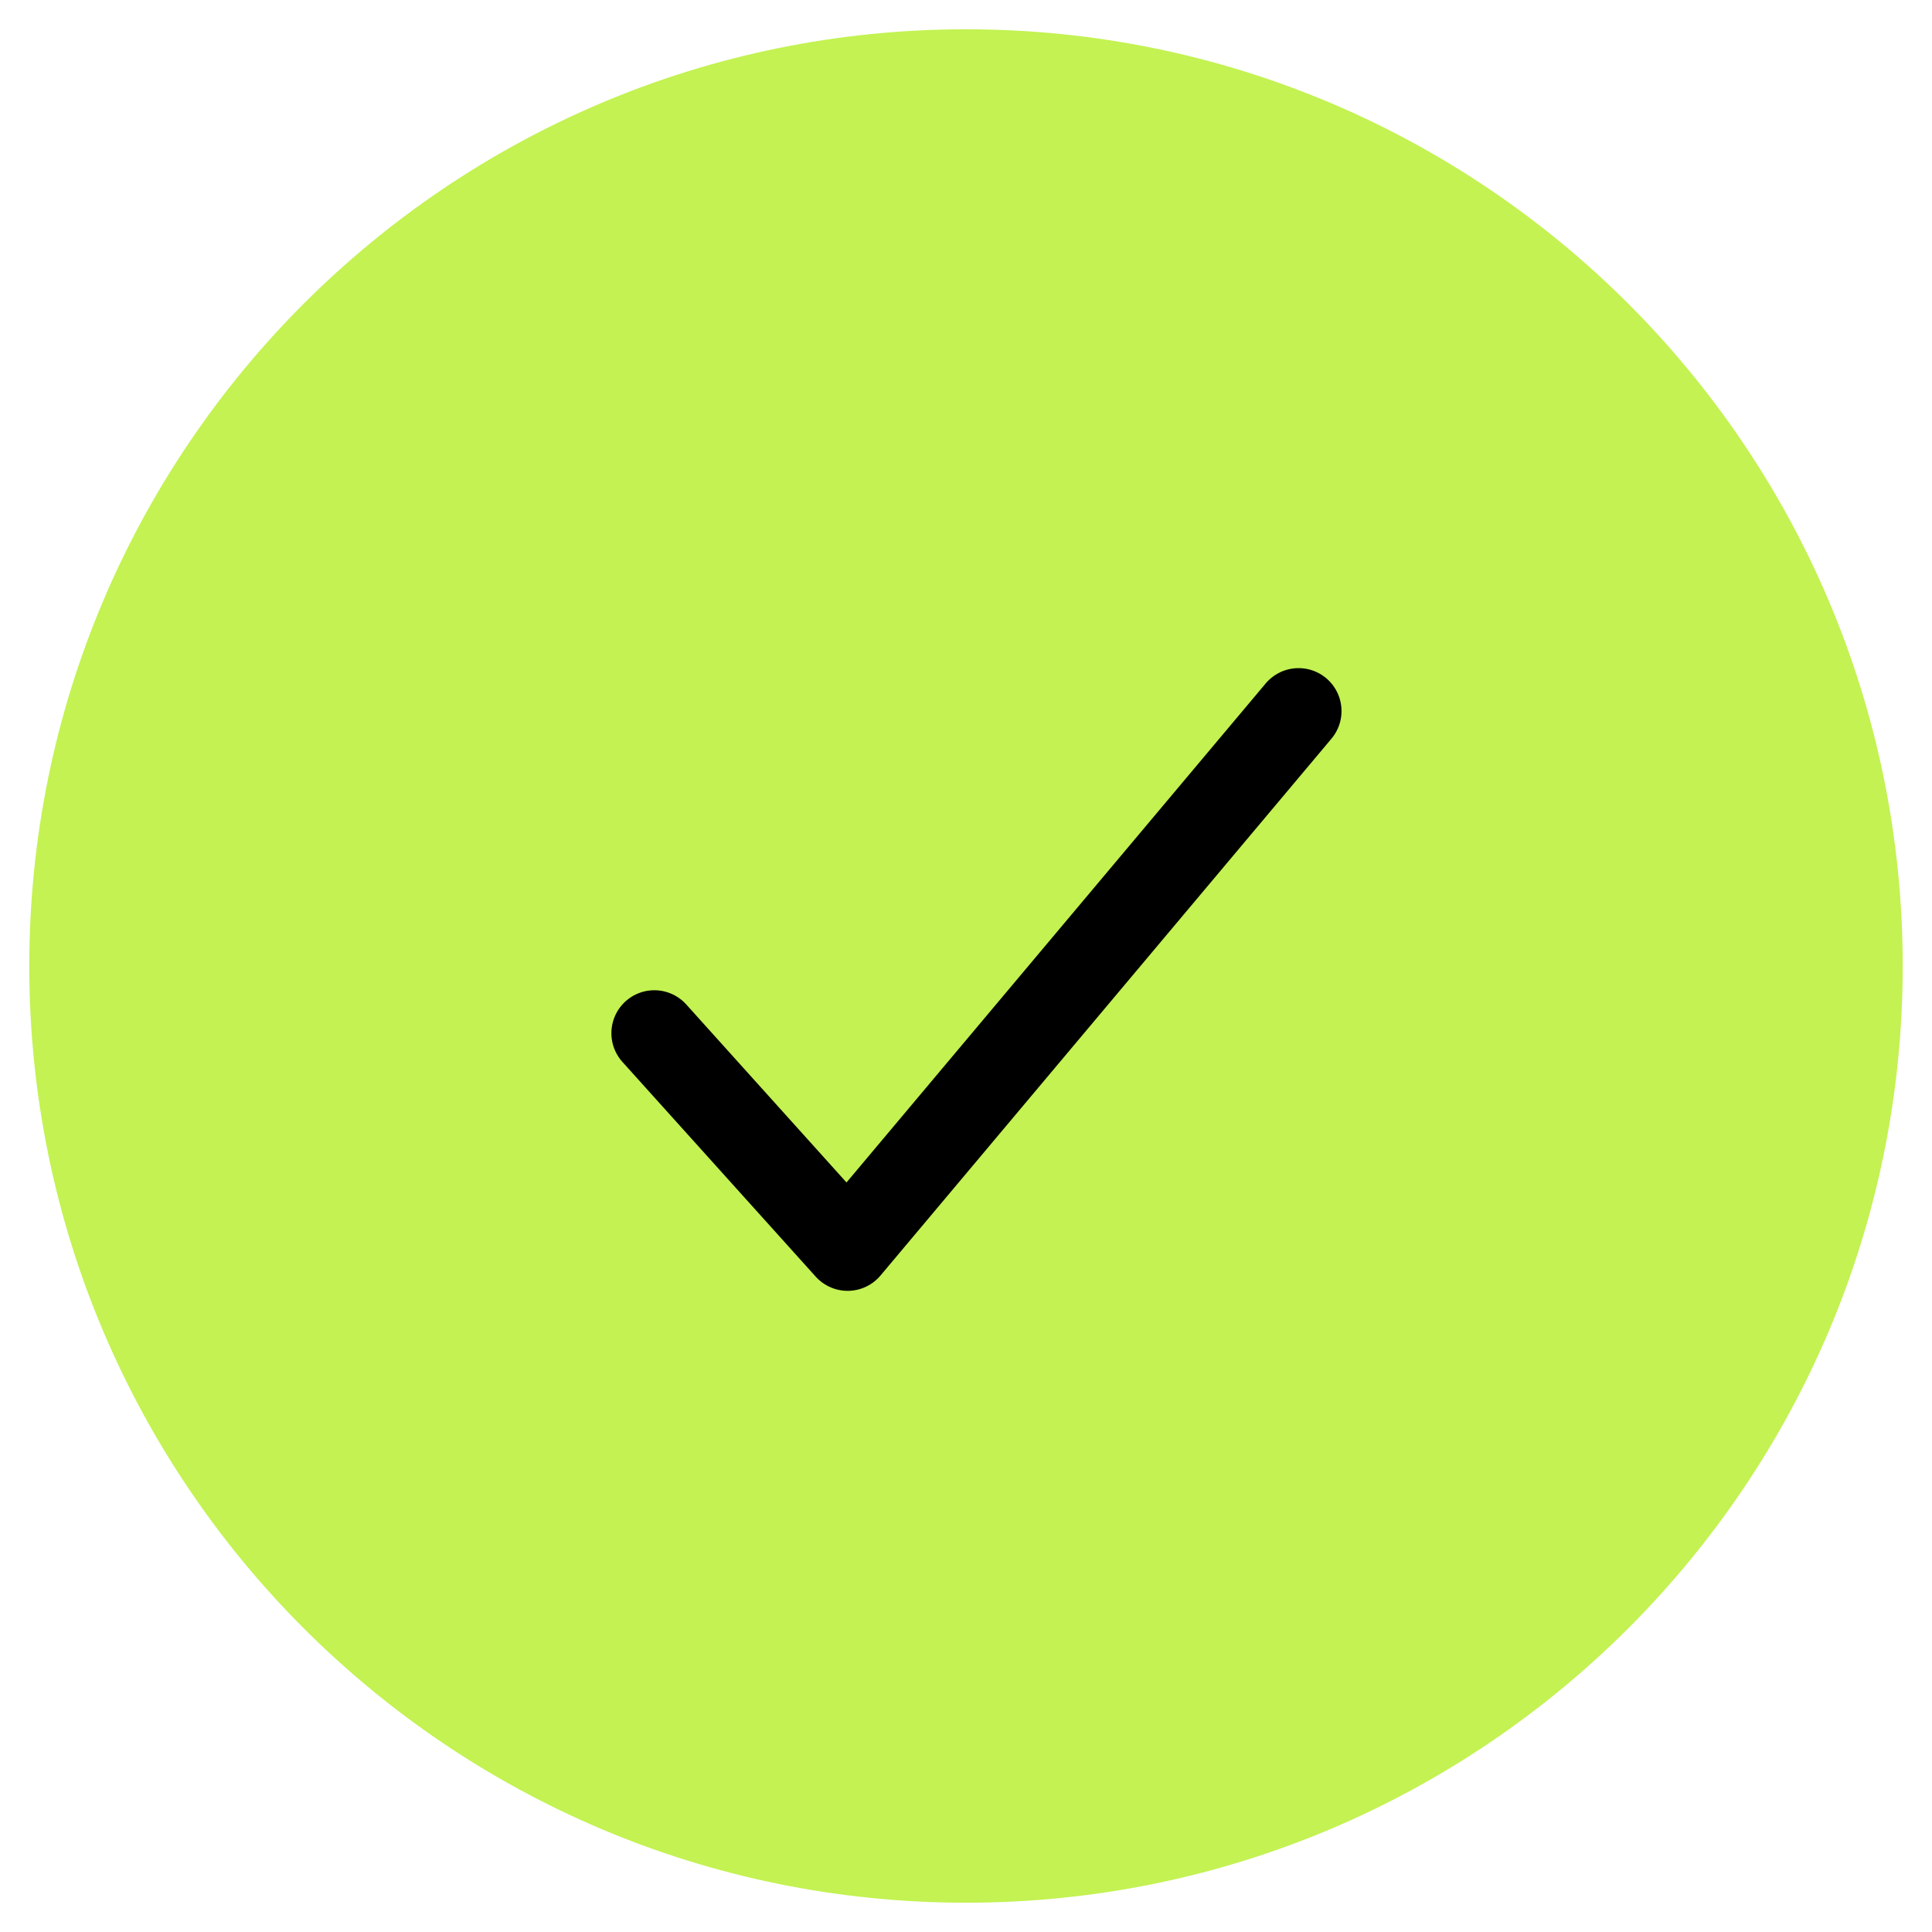
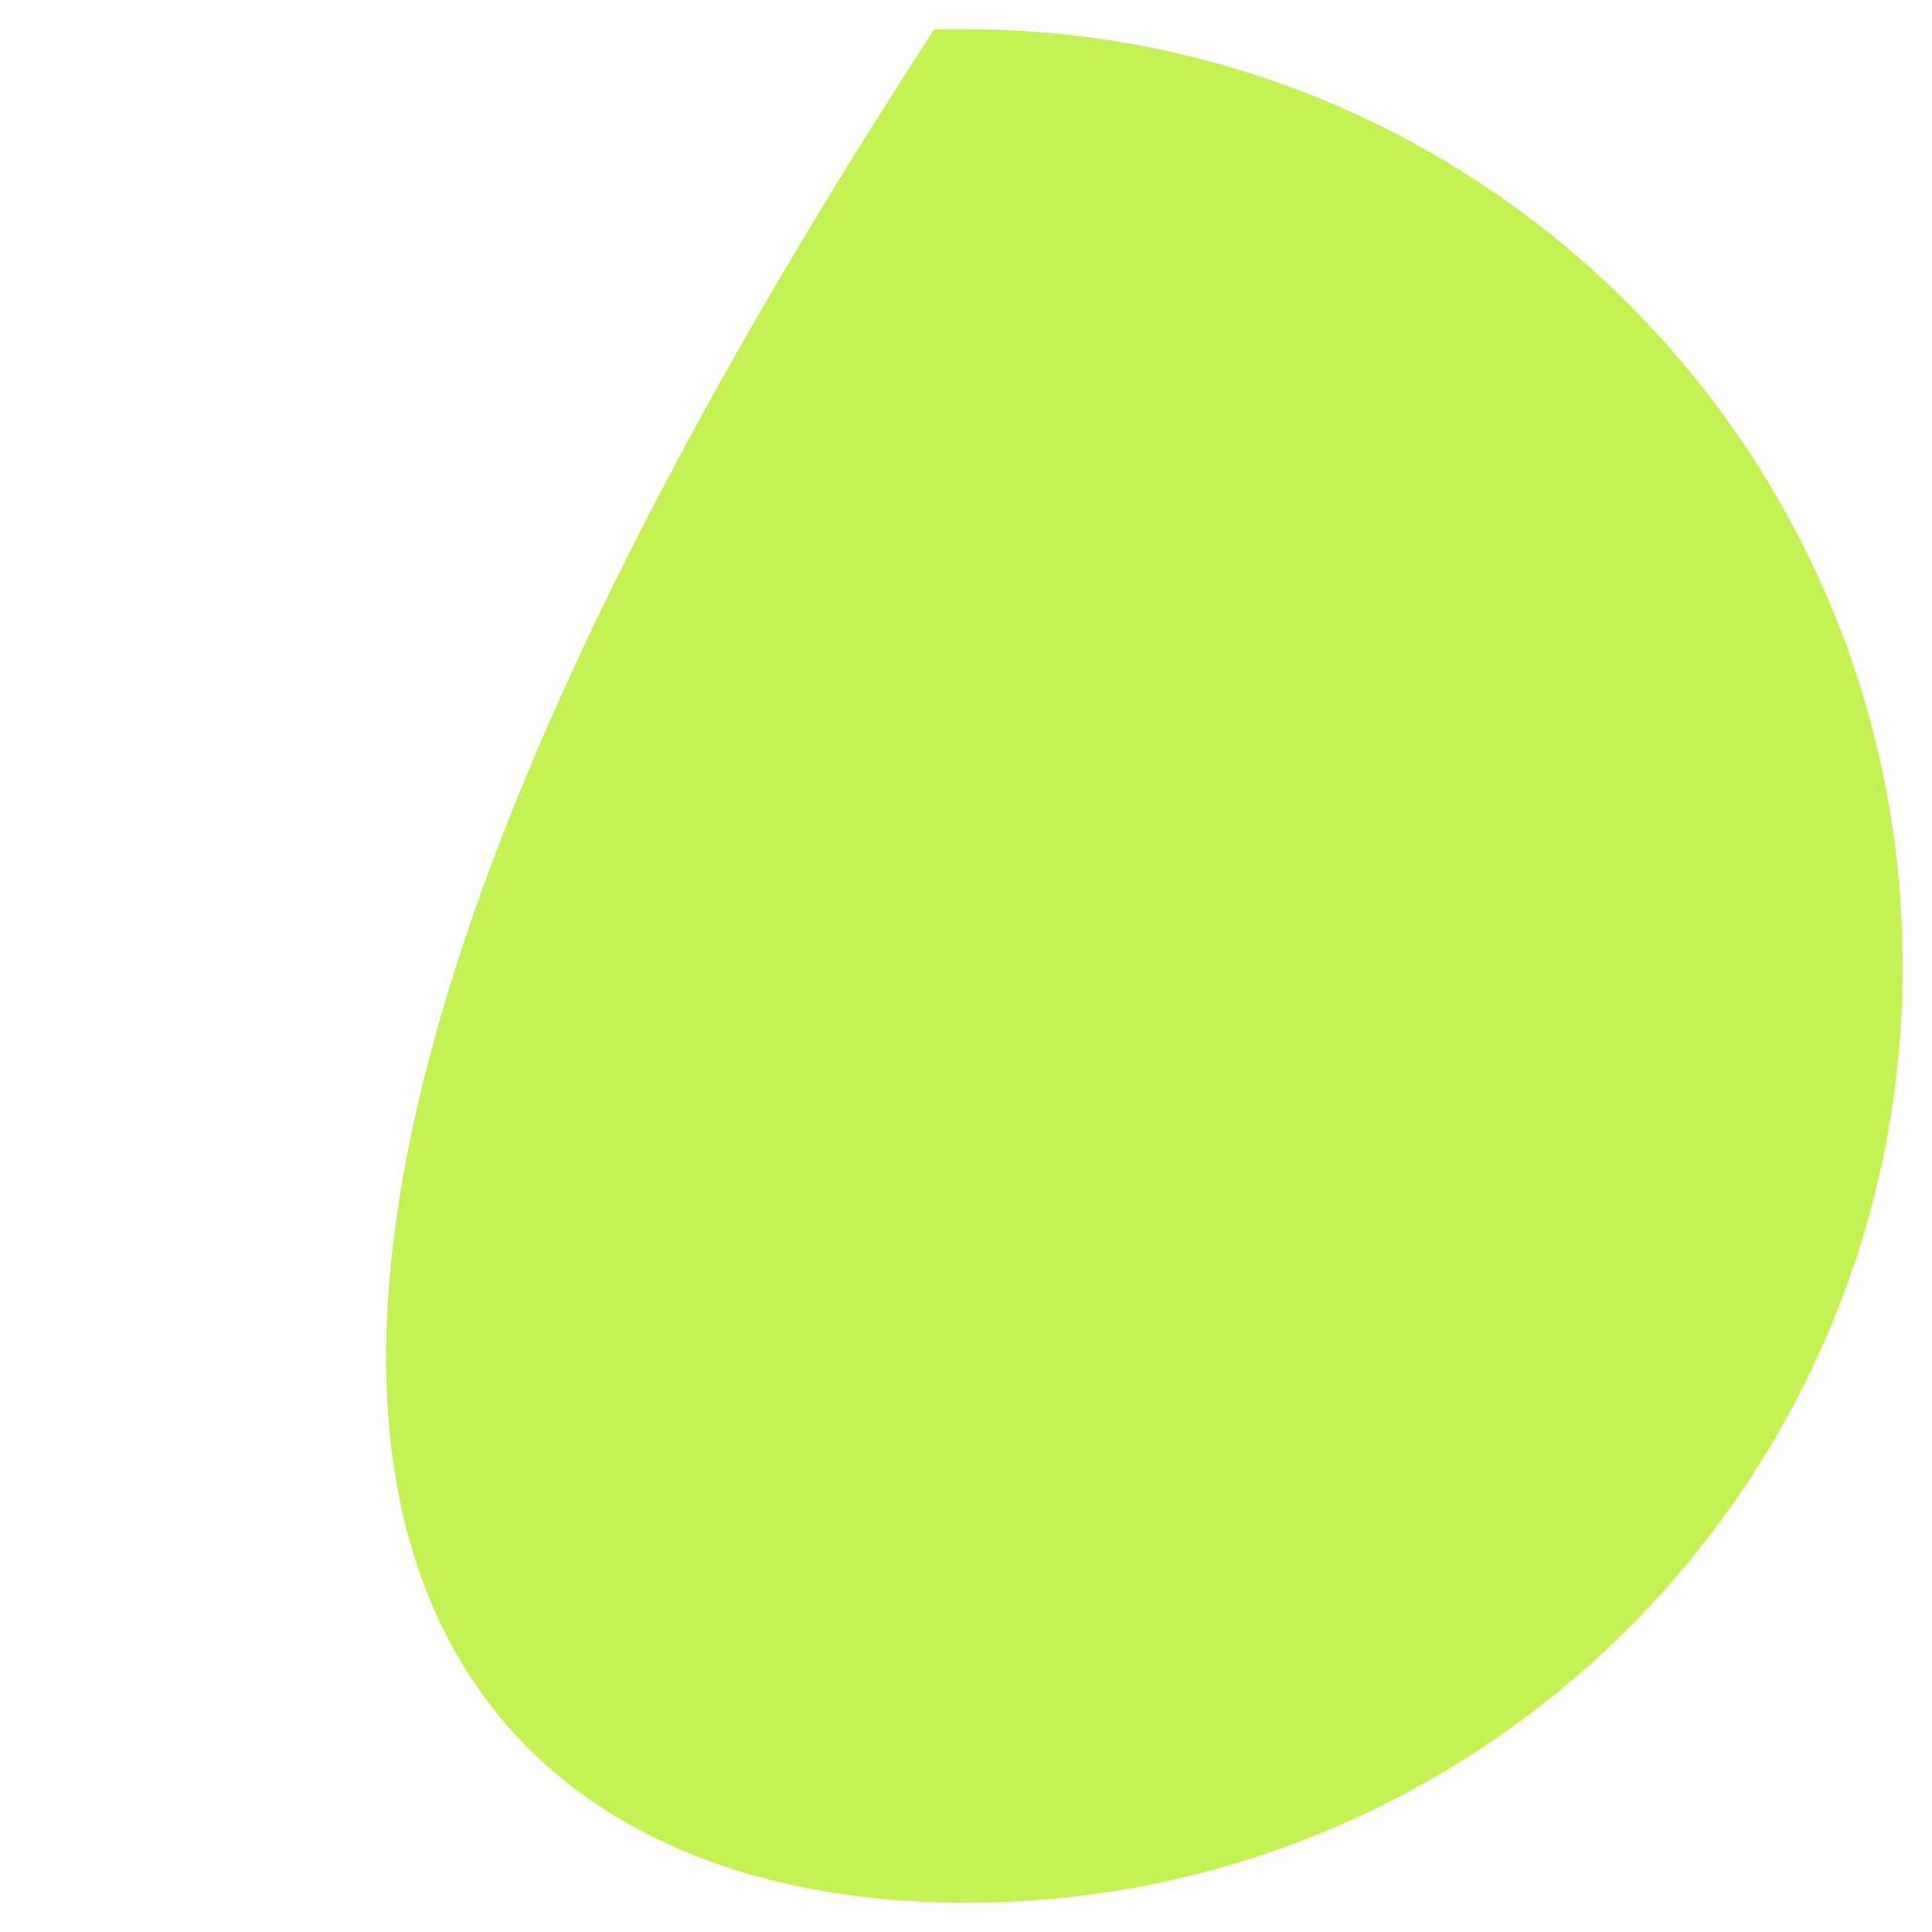
<svg xmlns="http://www.w3.org/2000/svg" width="22" height="22" viewBox="0 0 22 22" fill="none">
-   <path d="M21 11C21 5.479 16.521 1 11 1C5.479 1 1 5.479 1 11C1 16.521 5.479 21 11 21C16.521 21 21 16.521 21 11Z" fill="#C3F252" stroke="#C3F252" stroke-width="1.333" stroke-miterlimit="10" />
-   <path d="M14.787 8.097L9.652 14.21L7.451 11.765" stroke="black" stroke-width="0.978" stroke-linecap="round" stroke-linejoin="round" />
+   <path d="M21 11C21 5.479 16.521 1 11 1C1 16.521 5.479 21 11 21C16.521 21 21 16.521 21 11Z" fill="#C3F252" stroke="#C3F252" stroke-width="1.333" stroke-miterlimit="10" />
</svg>